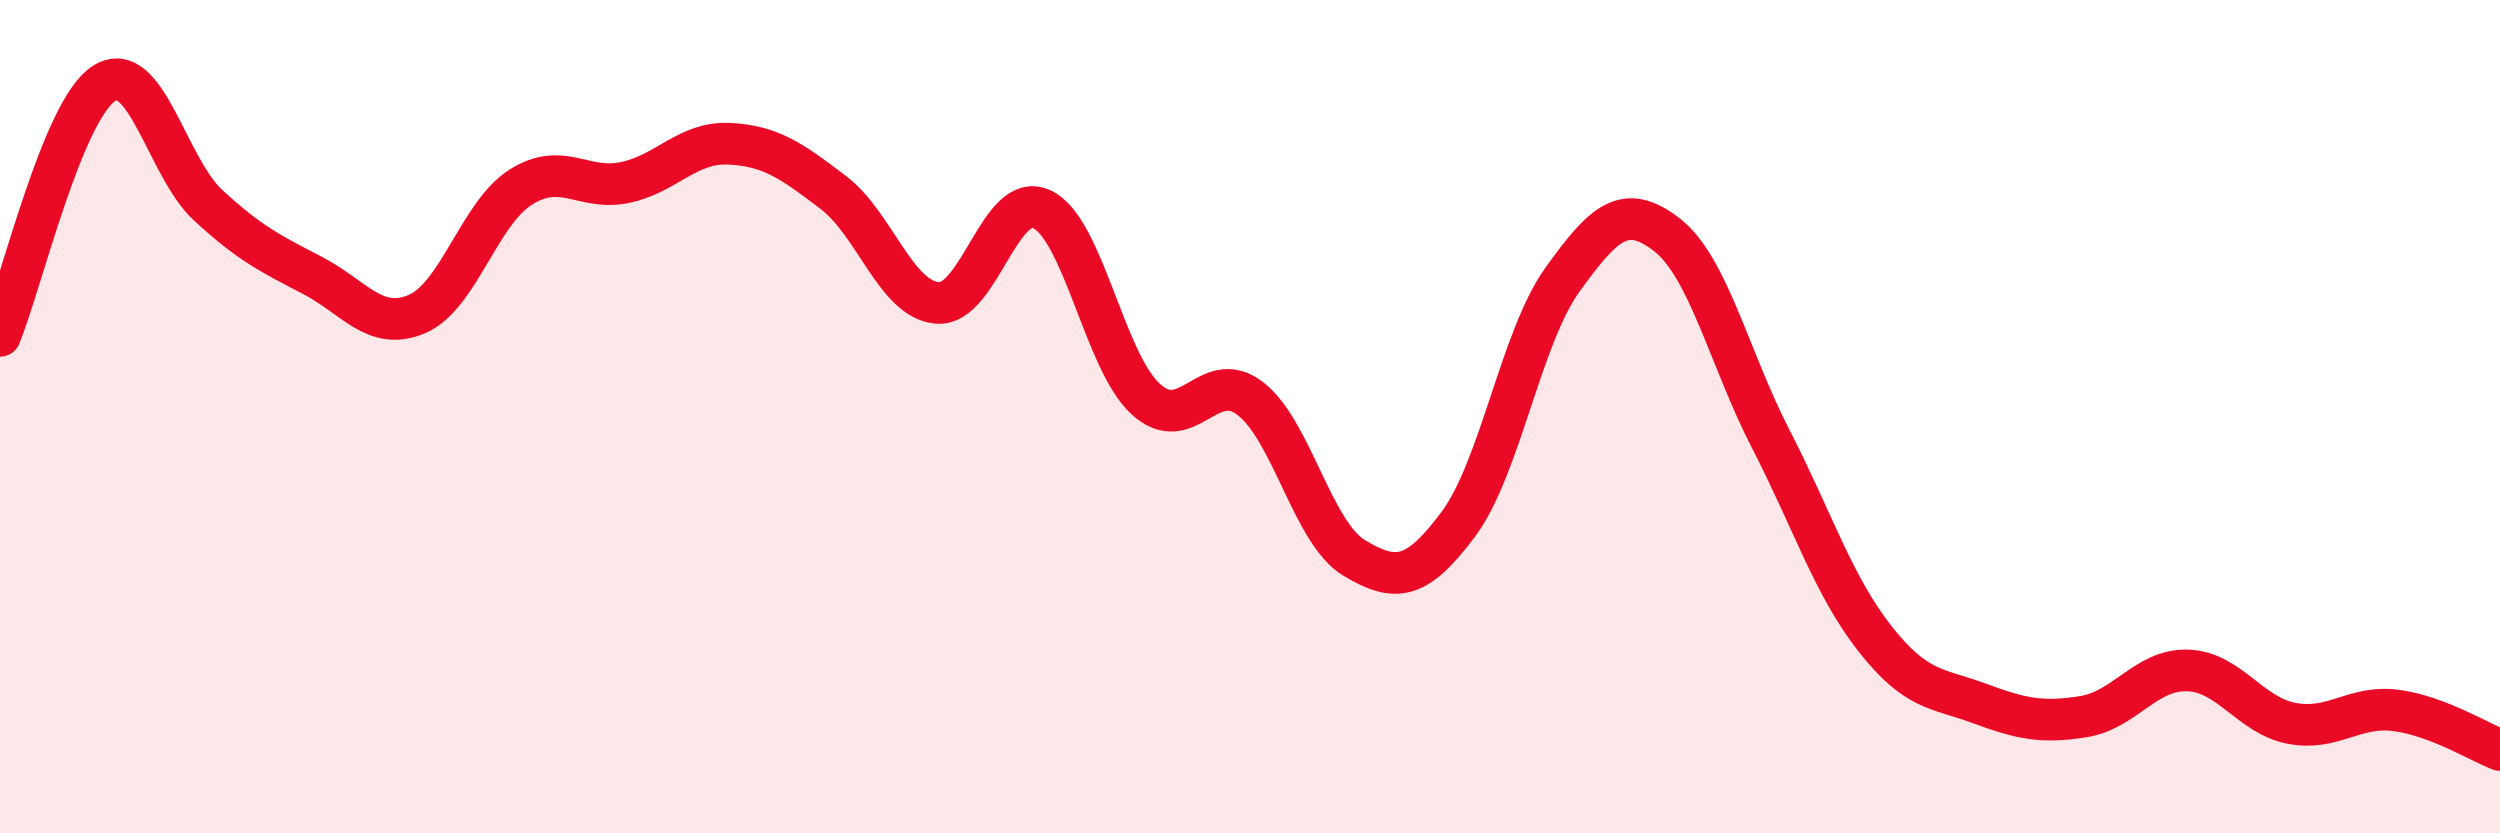
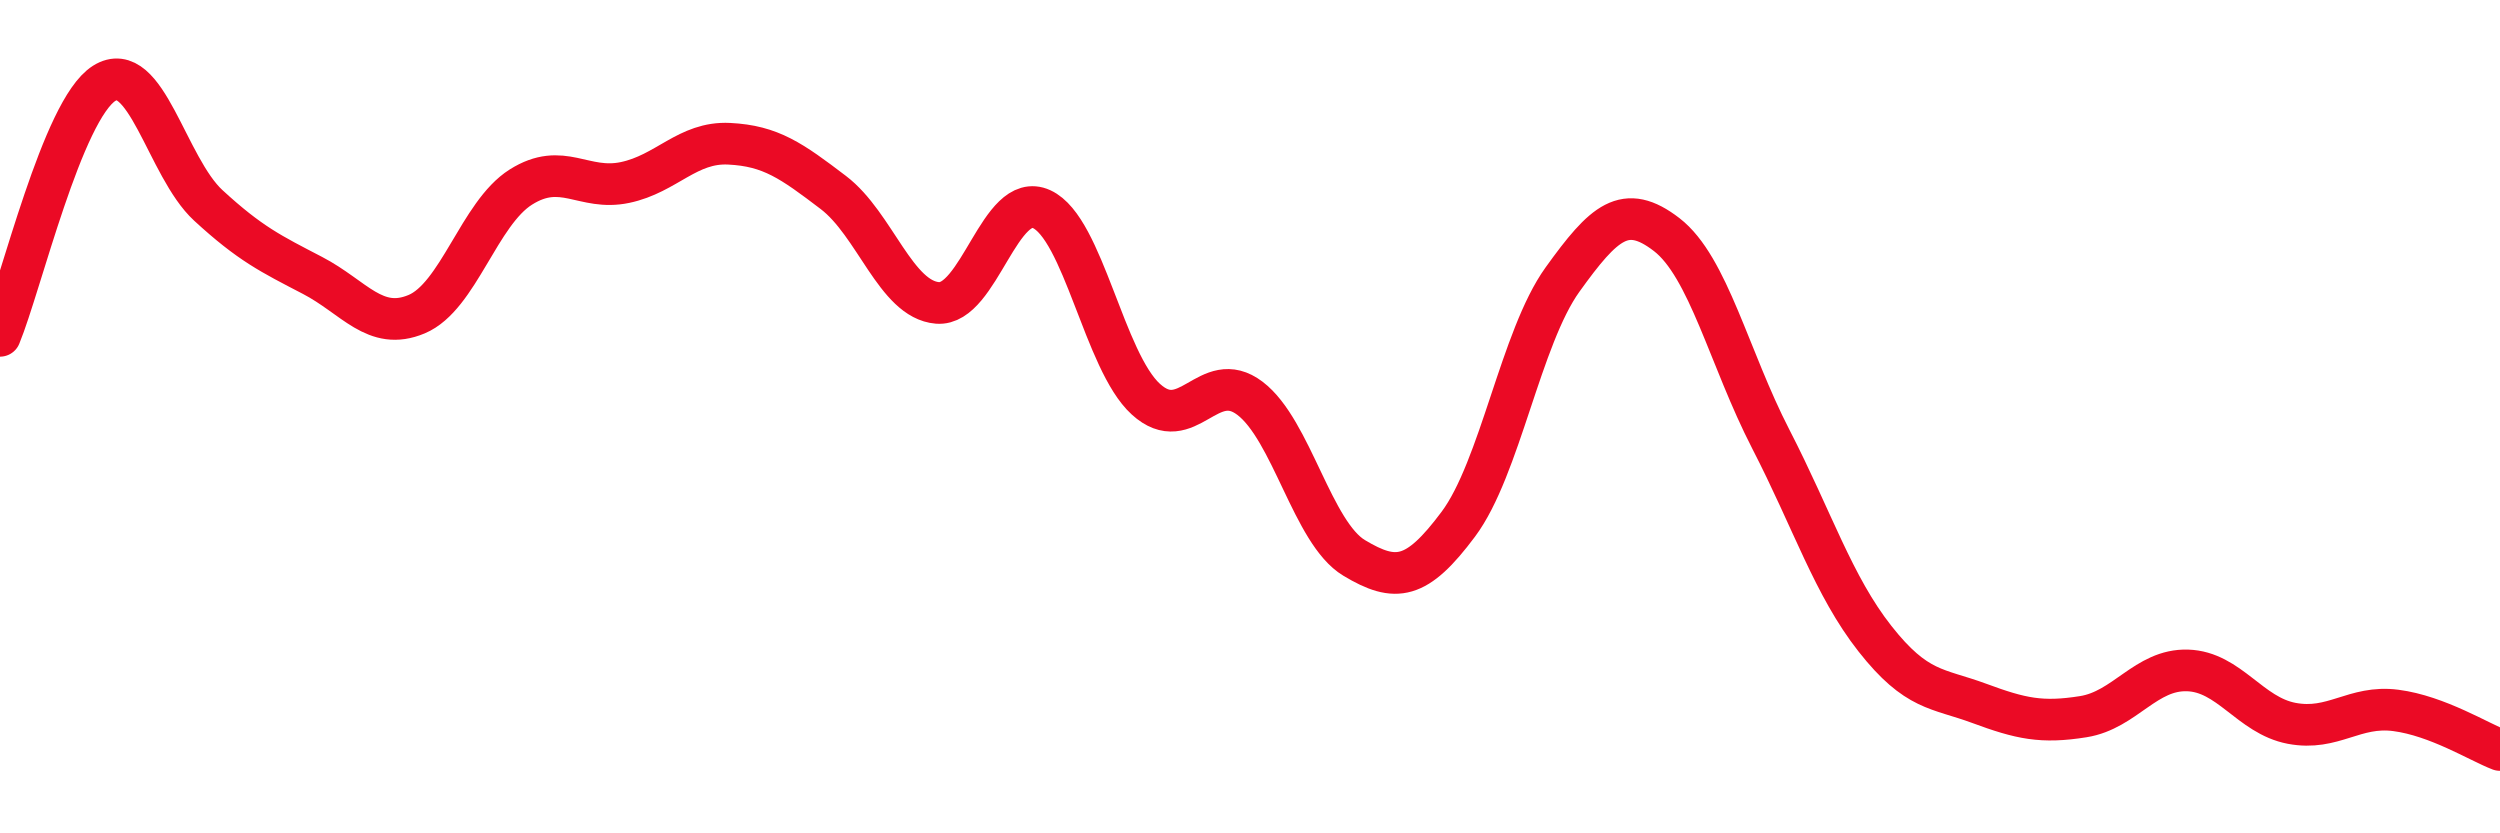
<svg xmlns="http://www.w3.org/2000/svg" width="60" height="20" viewBox="0 0 60 20">
-   <path d="M 0,8.06 C 0.5,6.85 1.5,2.63 2.5,2 C 3.5,1.37 4,4.01 5,4.93 C 6,5.85 6.5,6.09 7.5,6.61 C 8.5,7.13 9,7.96 10,7.54 C 11,7.12 11.5,5.12 12.5,4.49 C 13.5,3.86 14,4.59 15,4.38 C 16,4.17 16.5,3.4 17.5,3.45 C 18.5,3.5 19,3.86 20,4.62 C 21,5.38 21.5,7.19 22.5,7.27 C 23.5,7.35 24,4.56 25,5.02 C 26,5.48 26.5,8.67 27.5,9.58 C 28.5,10.49 29,8.8 30,9.56 C 31,10.32 31.5,12.79 32.5,13.39 C 33.5,13.99 34,13.92 35,12.58 C 36,11.24 36.5,8.1 37.5,6.71 C 38.5,5.32 39,4.86 40,5.63 C 41,6.4 41.5,8.6 42.5,10.54 C 43.5,12.48 44,14.06 45,15.33 C 46,16.6 46.5,16.51 47.5,16.88 C 48.5,17.25 49,17.36 50,17.2 C 51,17.04 51.5,16.06 52.5,16.09 C 53.5,16.12 54,17.17 55,17.36 C 56,17.55 56.5,16.92 57.5,17.05 C 58.5,17.18 59.5,17.81 60,18L60 20L0 20Z" fill="#EB0A25" opacity="0.1" stroke-linecap="round" stroke-linejoin="round" />
  <path d="M 0,8.06 C 0.5,6.85 1.5,2.63 2.5,2 C 3.5,1.37 4,4.01 5,4.93 C 6,5.85 6.5,6.09 7.5,6.61 C 8.5,7.13 9,7.96 10,7.54 C 11,7.12 11.5,5.12 12.5,4.49 C 13.5,3.86 14,4.59 15,4.38 C 16,4.17 16.5,3.4 17.5,3.45 C 18.5,3.5 19,3.86 20,4.62 C 21,5.38 21.5,7.19 22.5,7.27 C 23.5,7.35 24,4.56 25,5.02 C 26,5.48 26.5,8.67 27.5,9.58 C 28.5,10.49 29,8.8 30,9.56 C 31,10.32 31.5,12.79 32.5,13.39 C 33.5,13.99 34,13.92 35,12.58 C 36,11.24 36.5,8.1 37.5,6.71 C 38.5,5.32 39,4.86 40,5.63 C 41,6.4 41.5,8.6 42.5,10.54 C 43.5,12.48 44,14.06 45,15.33 C 46,16.6 46.5,16.51 47.5,16.88 C 48.5,17.25 49,17.36 50,17.2 C 51,17.04 51.5,16.06 52.5,16.09 C 53.5,16.12 54,17.17 55,17.36 C 56,17.55 56.5,16.92 57.5,17.05 C 58.5,17.18 59.5,17.81 60,18" stroke="#EB0A25" stroke-width="1" fill="none" stroke-linecap="round" stroke-linejoin="round" />
</svg>